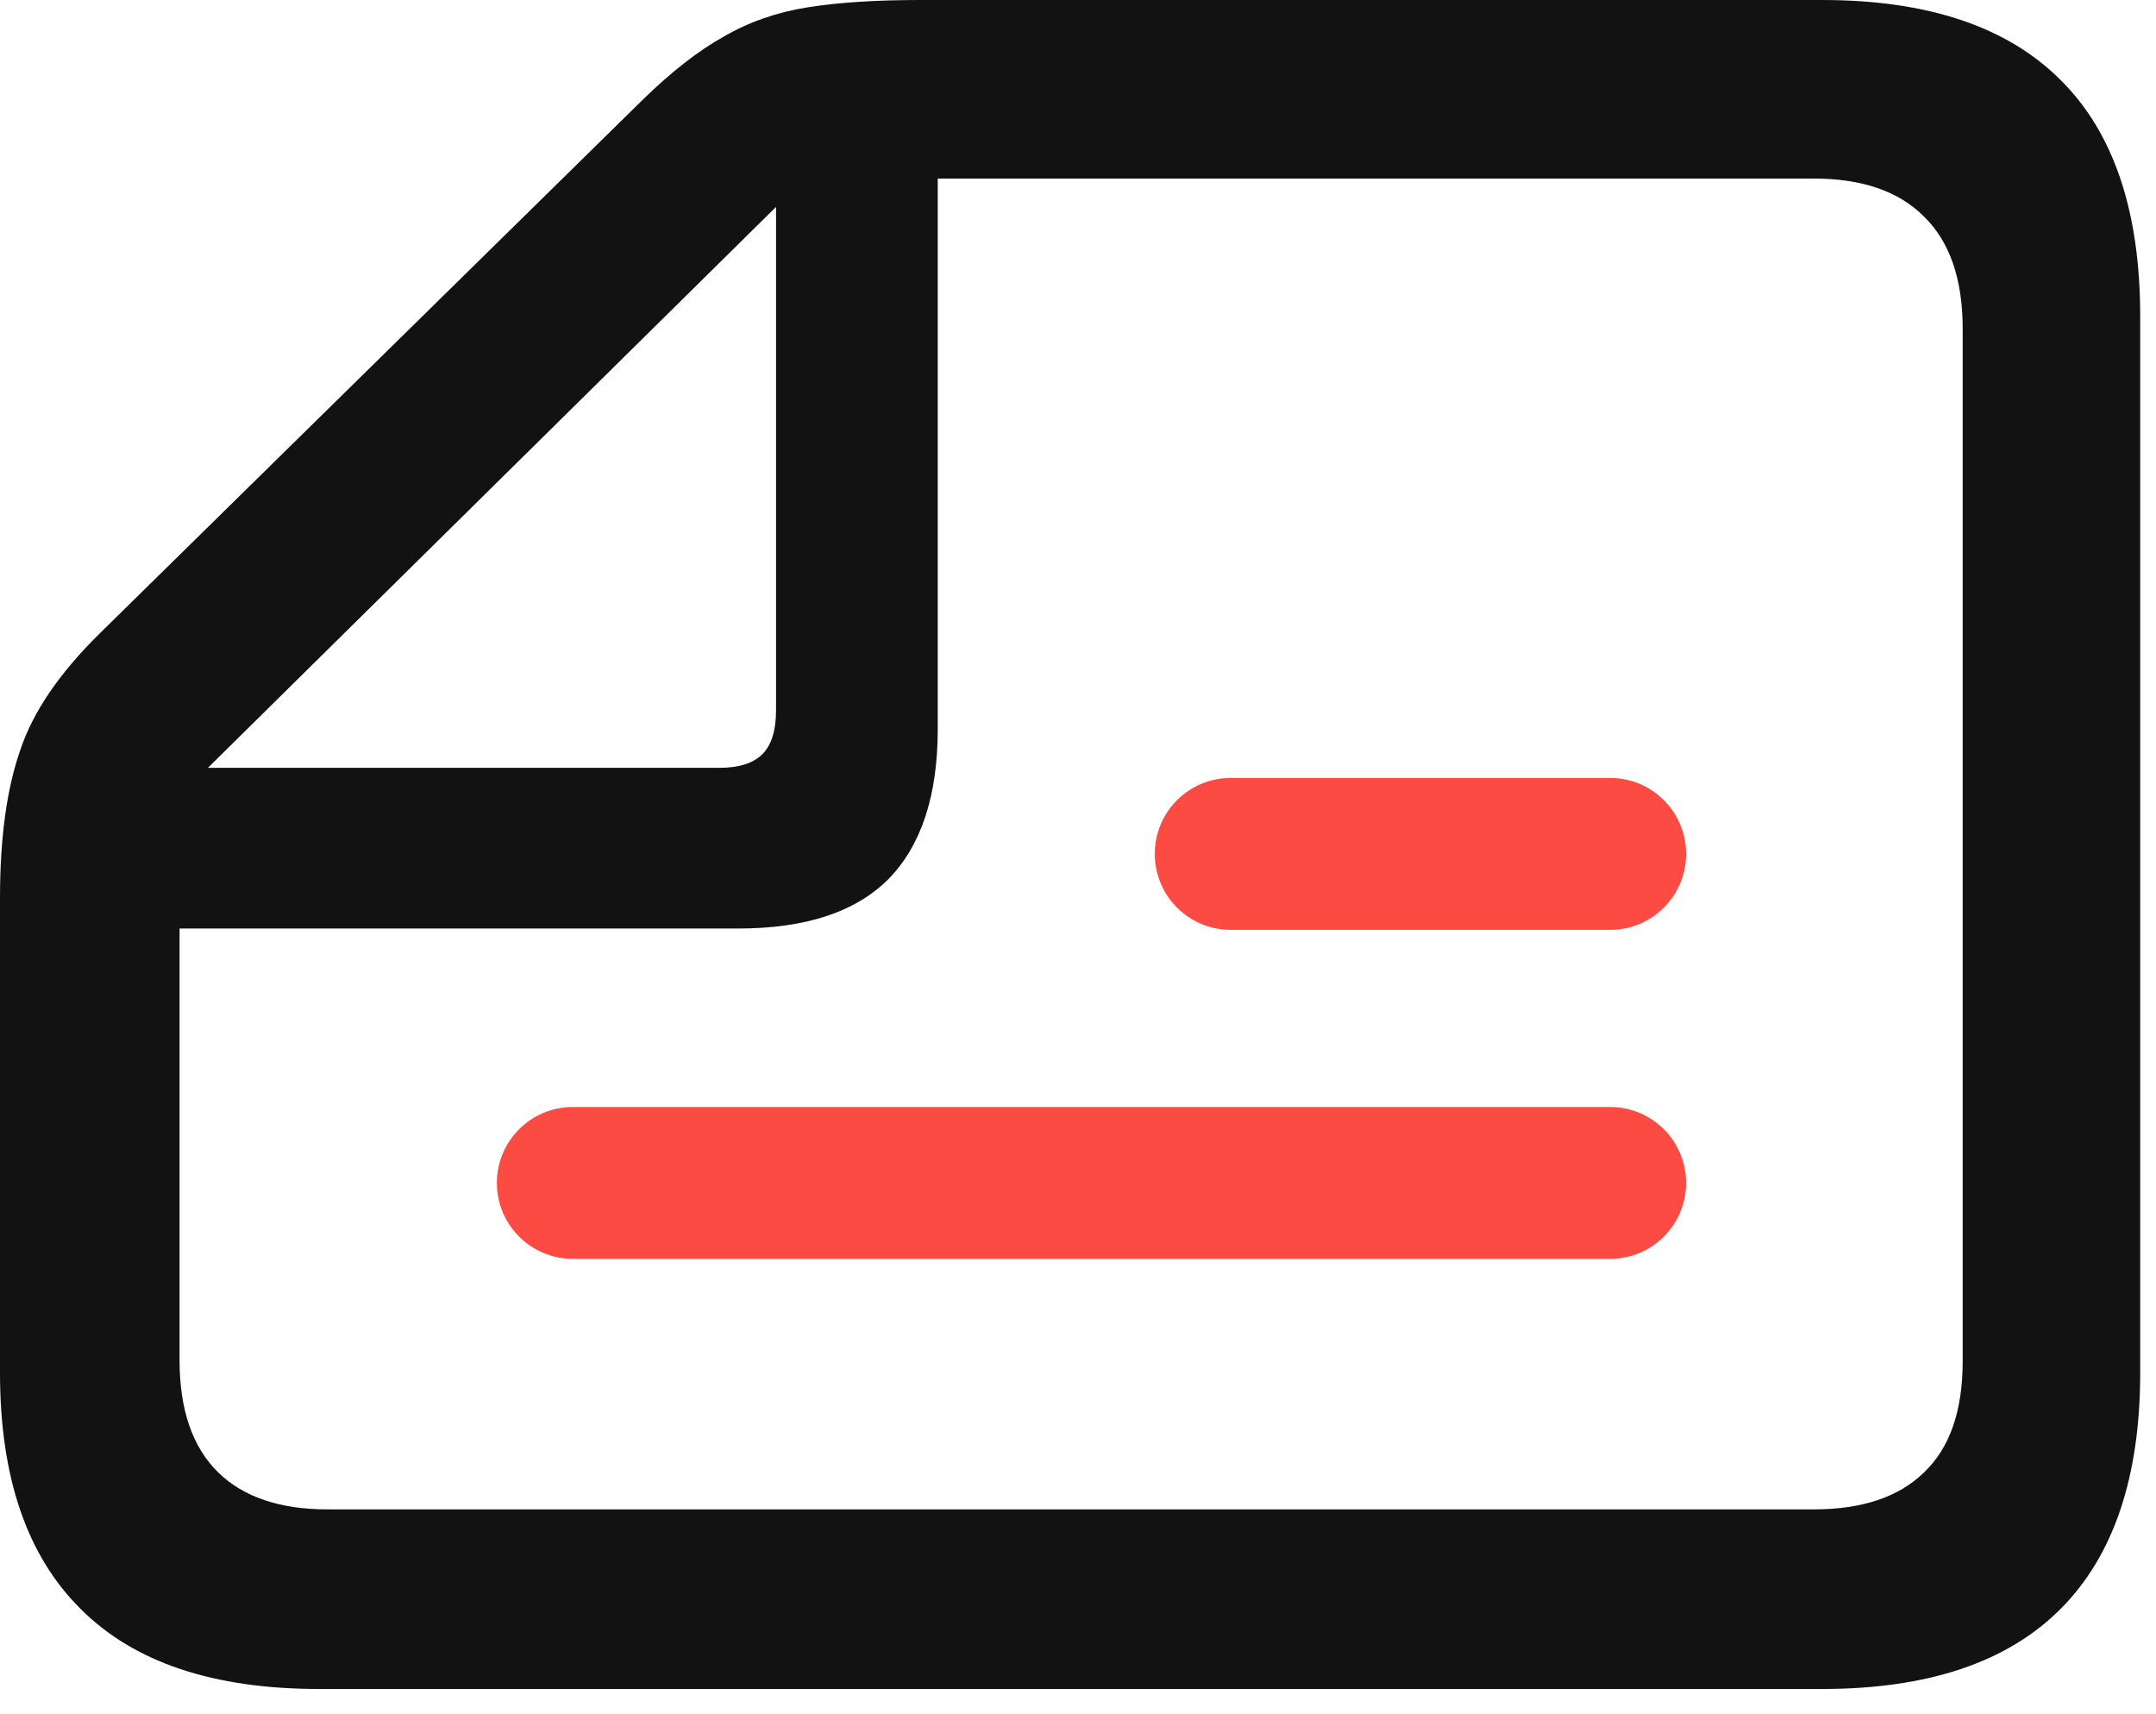
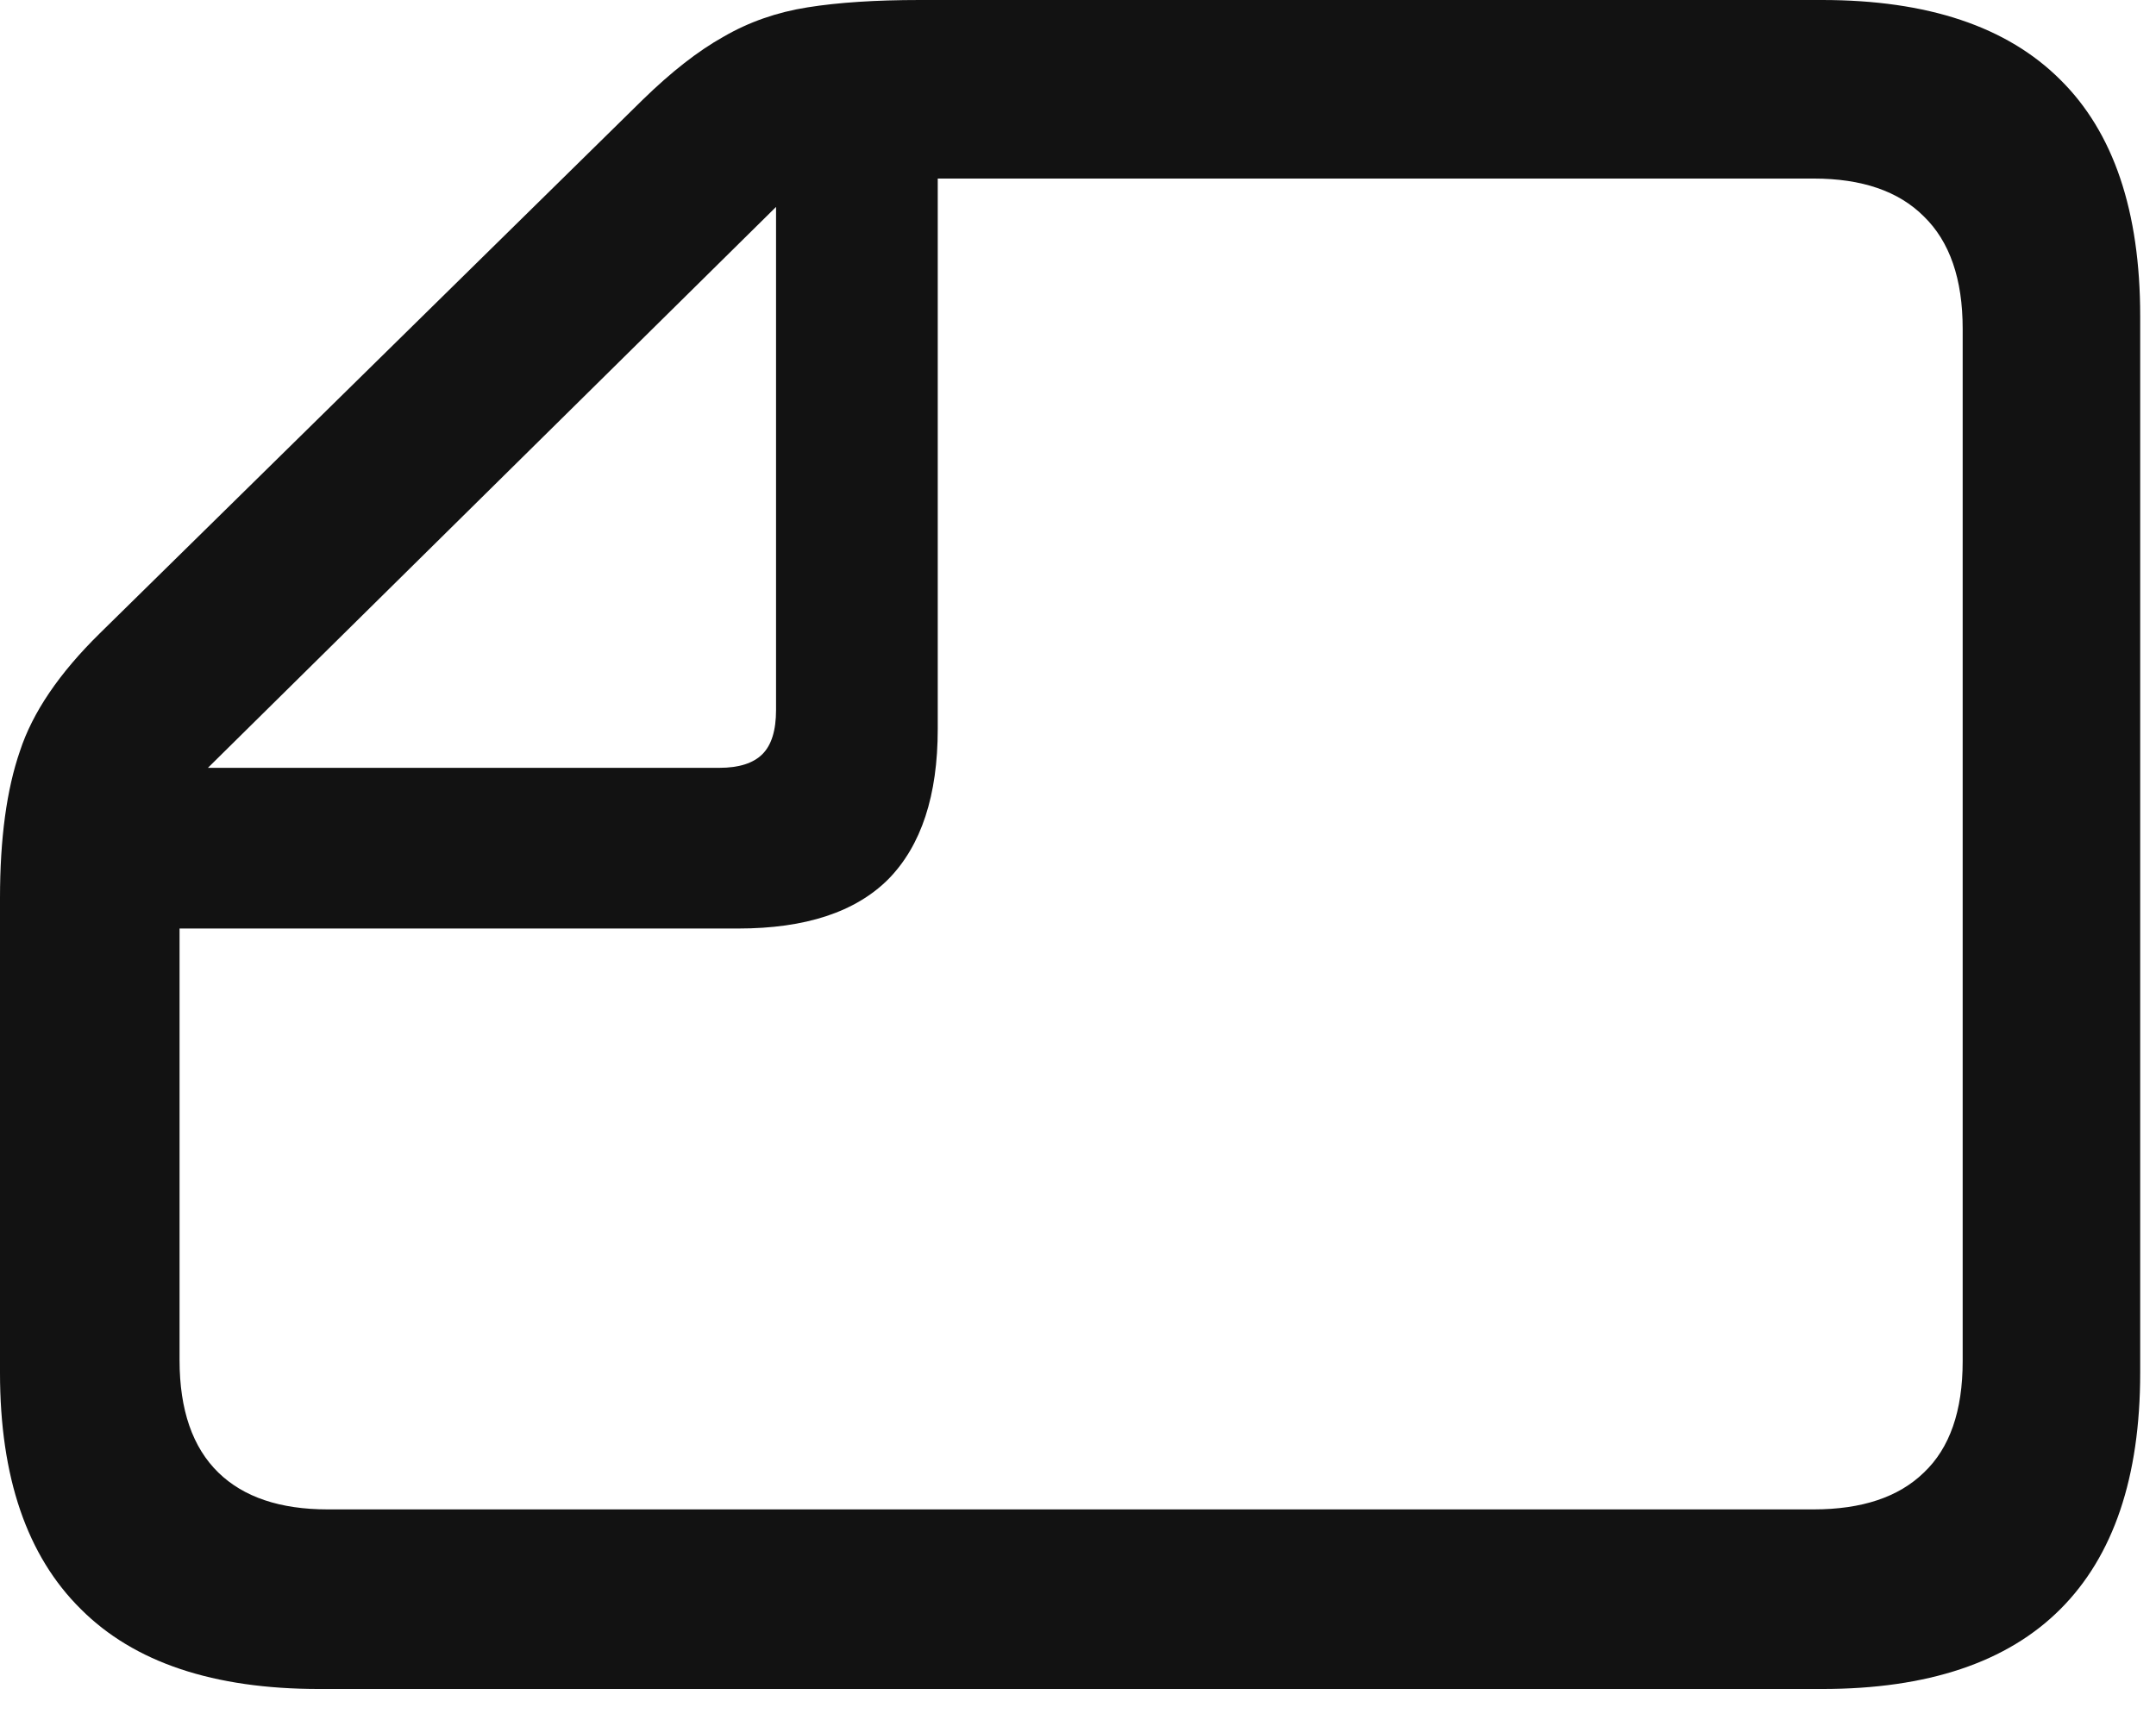
<svg xmlns="http://www.w3.org/2000/svg" width="39" height="31" viewBox="0 0 39 31" fill="none">
  <path d="M38.714 24.827L38.714 5.717C38.714 3.818 38.232 2.393 37.27 1.443C36.307 0.481 34.87 -0 32.958 -0L16.64 -0C15.842 -0 15.165 0.044 14.608 0.133C14.051 0.221 13.544 0.399 13.088 0.664C12.632 0.918 12.145 1.298 11.626 1.804L1.805 11.454C1.07 12.176 0.589 12.885 0.361 13.582C0.12 14.278 -6.72295e-07 15.165 -6.25242e-07 16.241L-2.49931e-07 24.827C-1.67451e-07 26.714 0.488 28.139 1.463 29.101C2.425 30.064 3.862 30.545 5.775 30.545L32.958 30.545C34.87 30.545 36.307 30.064 37.27 29.101C38.232 28.139 38.714 26.714 38.714 24.827ZM35.503 24.618C35.503 25.517 35.269 26.189 34.8 26.632C34.344 27.075 33.68 27.297 32.806 27.297L5.927 27.297C5.066 27.297 4.407 27.075 3.951 26.632C3.483 26.176 3.248 25.498 3.248 24.599L3.248 16.792L13.354 16.792C14.57 16.792 15.475 16.494 16.07 15.899C16.666 15.291 16.963 14.386 16.963 13.183L16.963 3.229L32.806 3.229C33.68 3.229 34.344 3.457 34.8 3.913C35.269 4.369 35.503 5.046 35.503 5.945L35.503 24.618ZM14.038 12.841C14.038 13.208 13.956 13.474 13.791 13.639C13.626 13.803 13.367 13.886 13.012 13.886L3.761 13.886L14.038 3.742L14.038 12.841Z" fill="#121212" />
-   <path fill-rule="evenodd" clip-rule="evenodd" d="M20.889 15.442C20.889 14.684 21.503 14.069 22.262 14.069H29.127C29.885 14.069 30.5 14.684 30.5 15.442C30.5 16.201 29.885 16.816 29.127 16.816H22.262C21.503 16.816 20.889 16.201 20.889 15.442Z" fill="#FB4B42" />
-   <path fill-rule="evenodd" clip-rule="evenodd" d="M8.988 21.393C8.988 20.634 9.603 20.02 10.361 20.02L29.127 20.02C29.885 20.02 30.5 20.634 30.5 21.393C30.5 22.151 29.885 22.766 29.127 22.766L10.361 22.766C9.603 22.766 8.988 22.151 8.988 21.393Z" fill="#FB4B42" />
</svg>